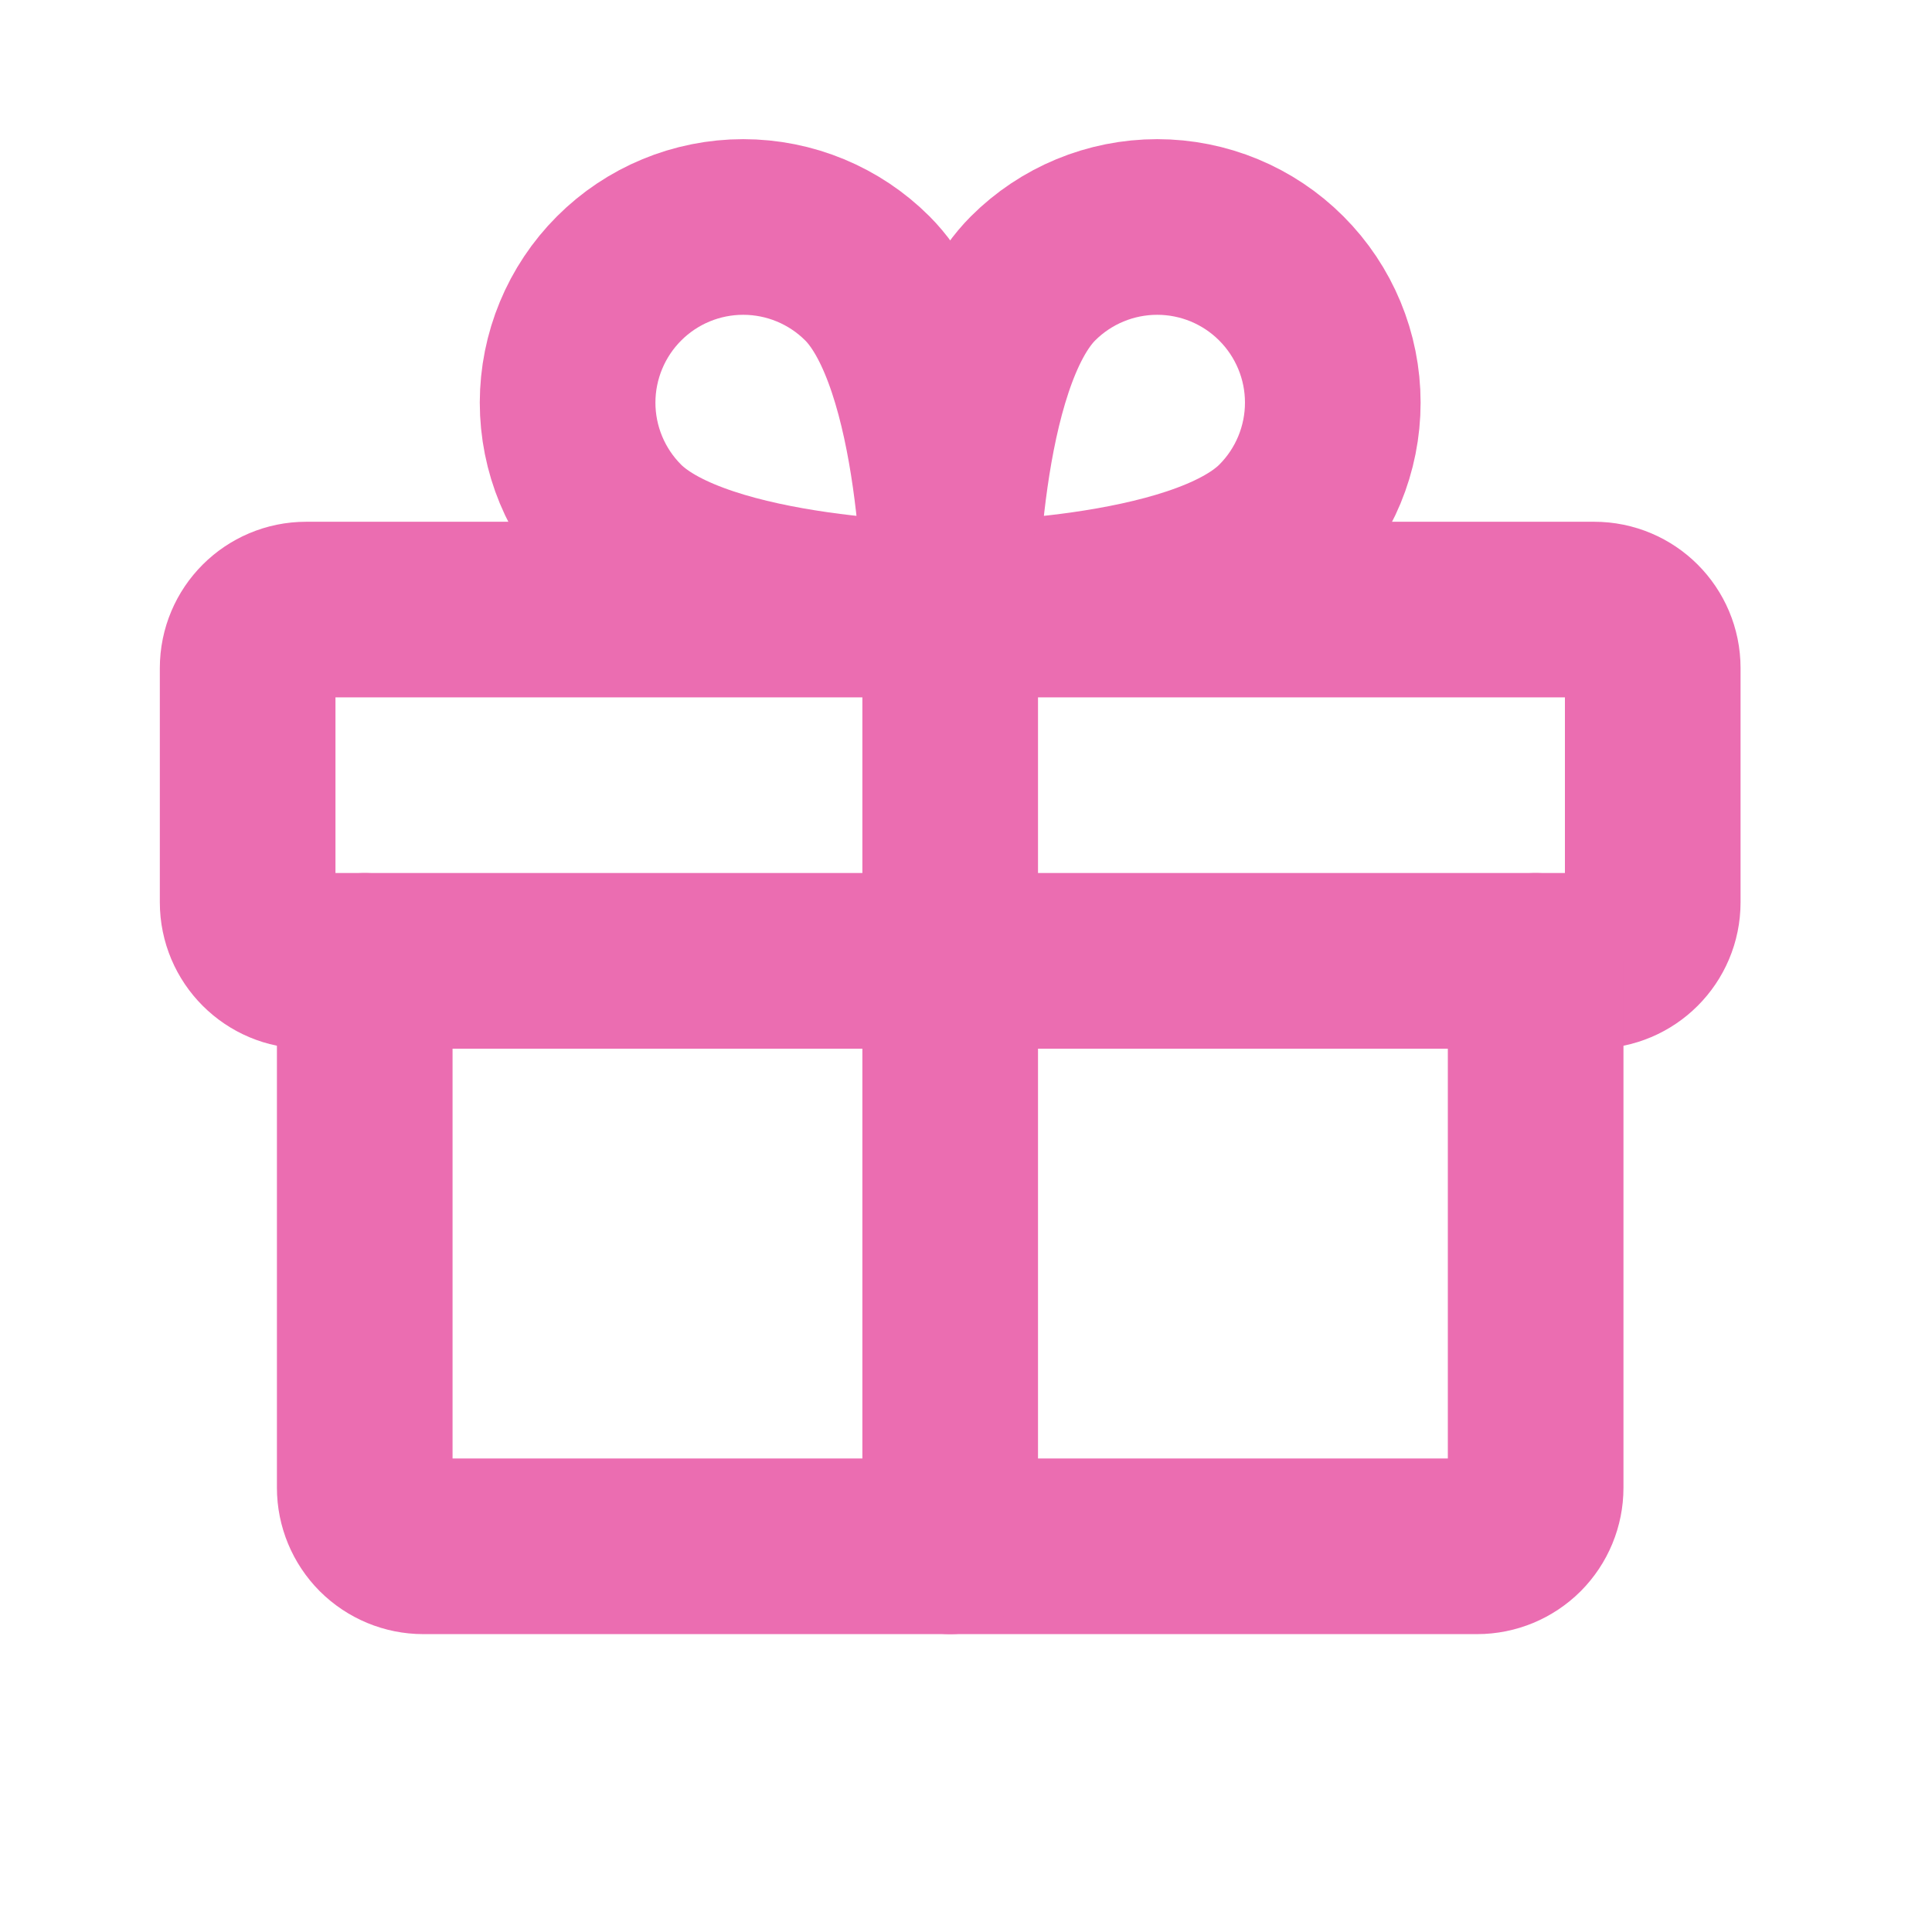
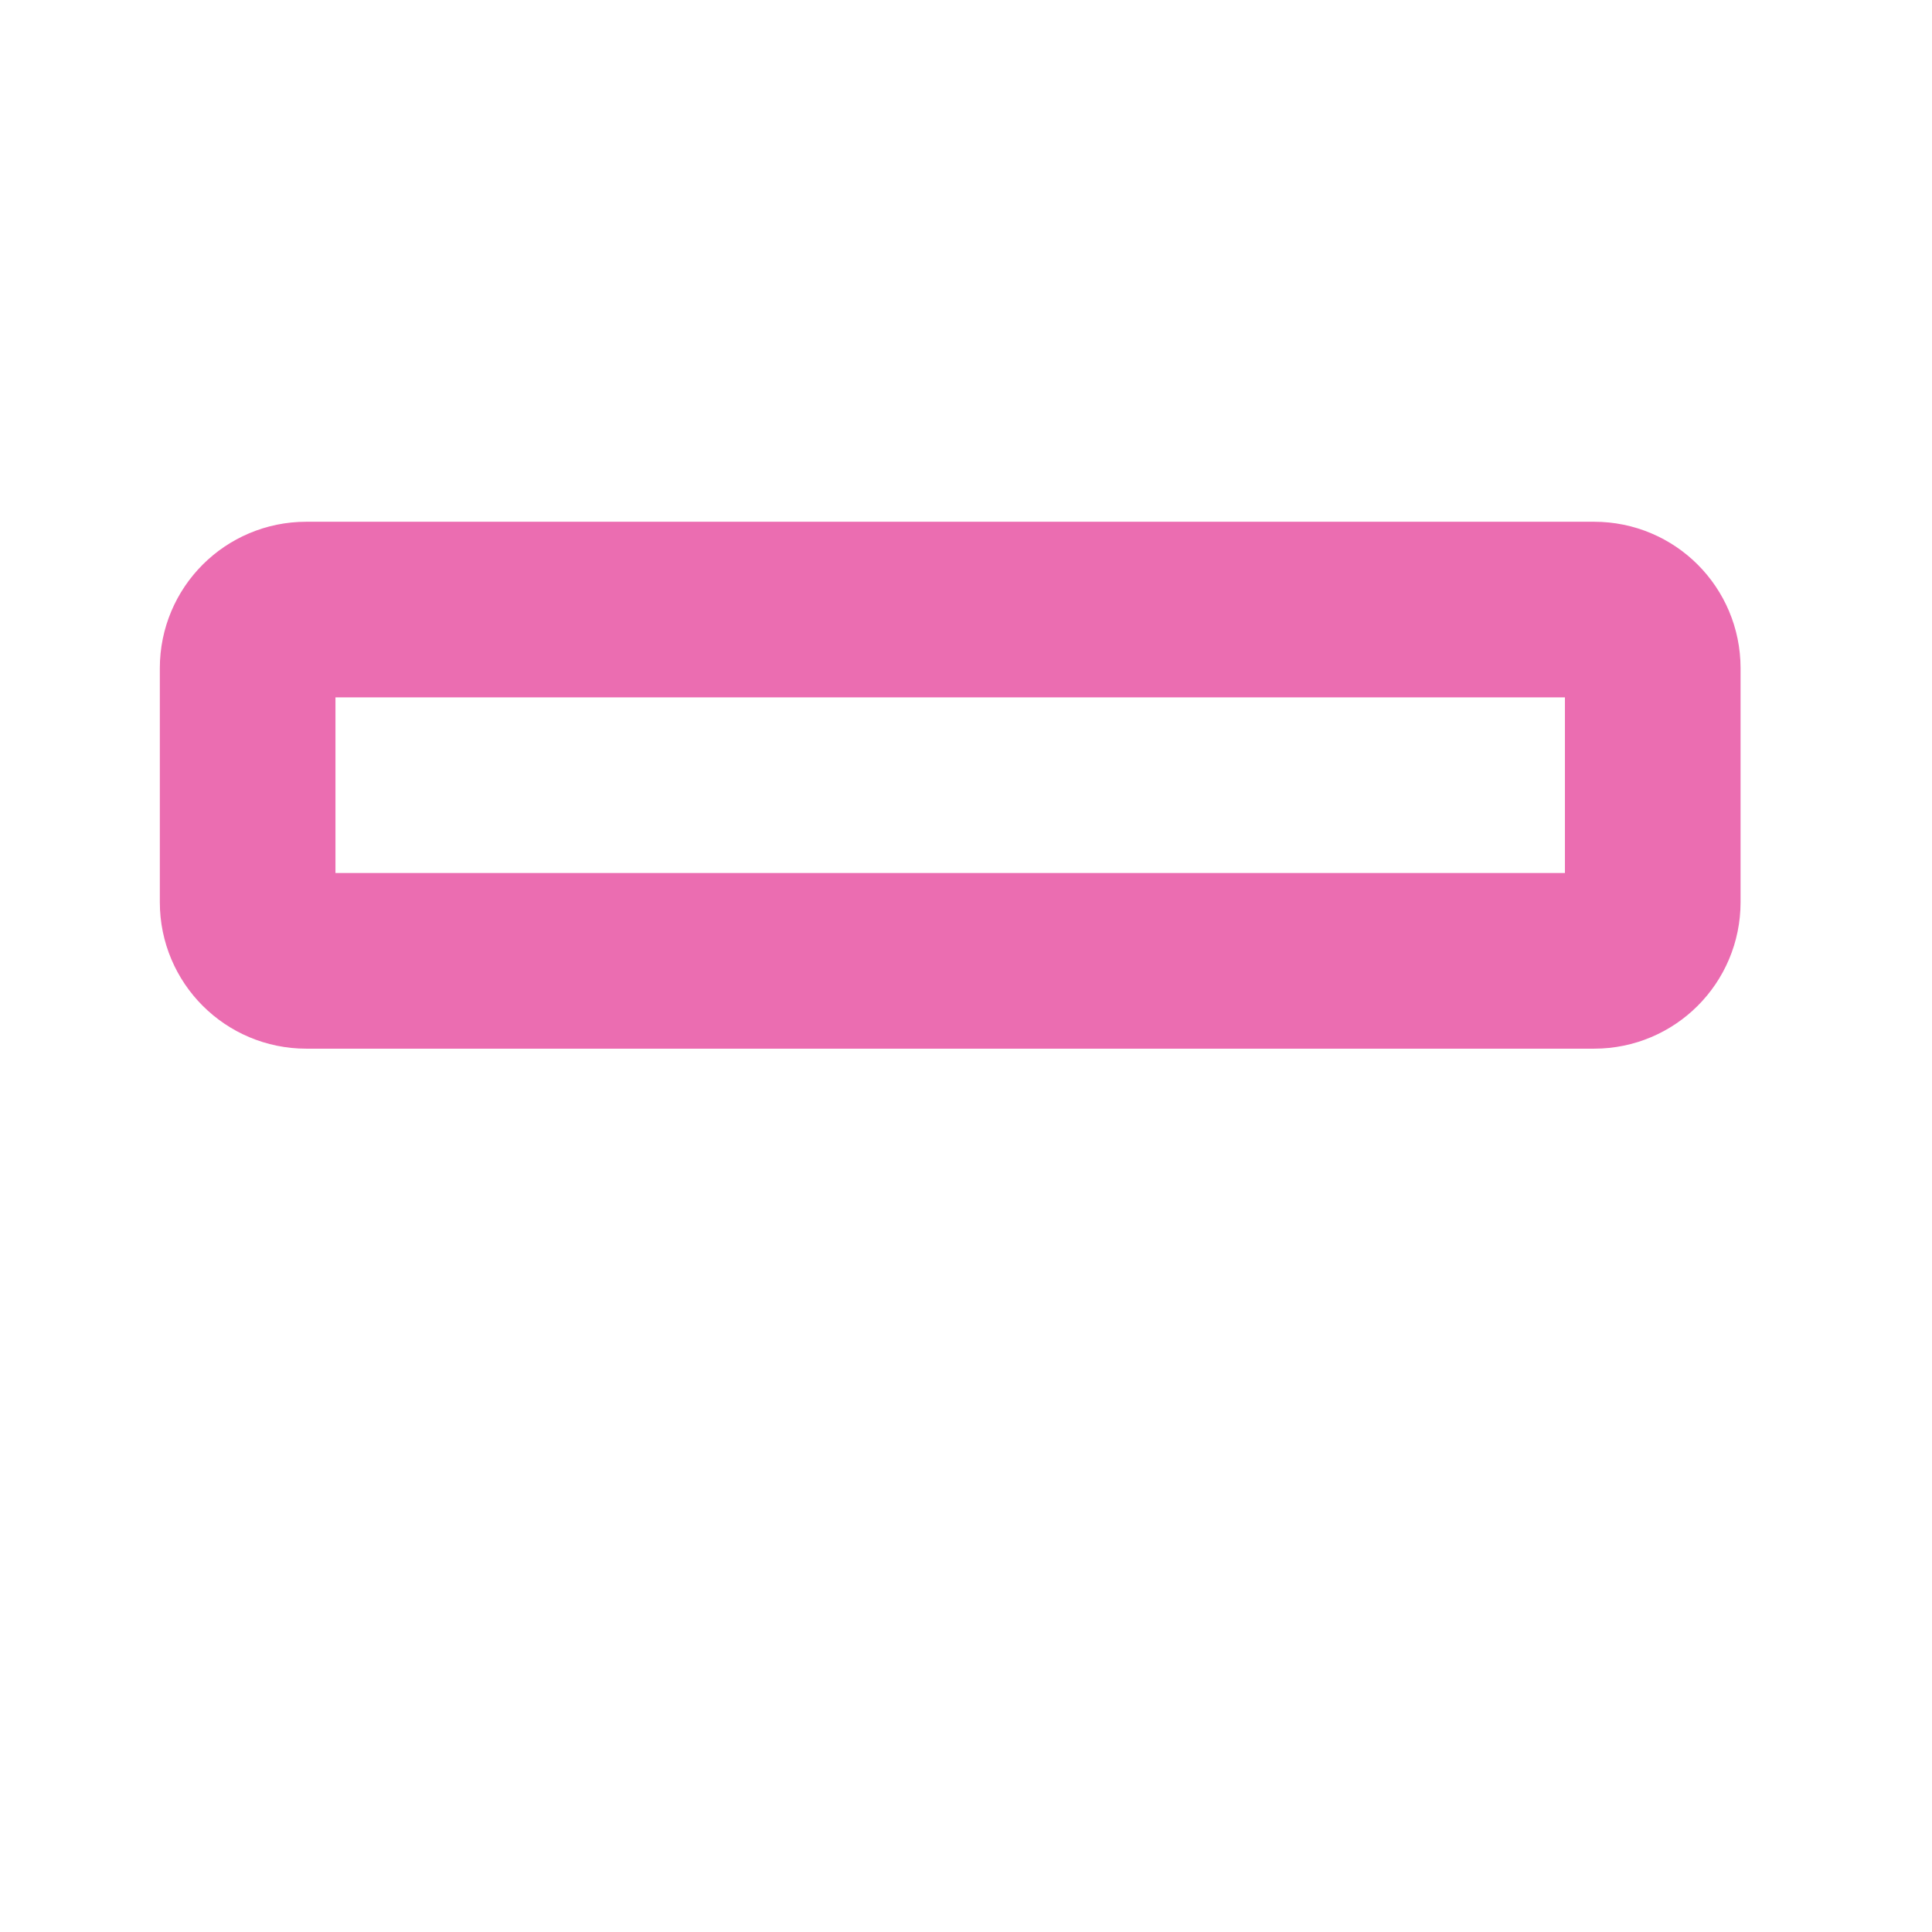
<svg xmlns="http://www.w3.org/2000/svg" width="33" height="33" viewBox="0 0 33 33" fill="none">
  <path d="M27.23 10.412H5.23C4.678 10.412 4.23 10.859 4.23 11.412V15.412C4.23 15.964 4.678 16.412 5.23 16.412H27.23C27.783 16.412 28.23 15.964 28.23 15.412V11.412C28.23 10.859 27.783 10.412 27.23 10.412Z" stroke="#EB6DB1" stroke-width="3" stroke-linecap="round" stroke-linejoin="round" />
-   <path d="M26.23 16.412V25.412C26.23 25.677 26.125 25.931 25.938 26.119C25.75 26.306 25.496 26.412 25.23 26.412H7.23C6.965 26.412 6.711 26.306 6.523 26.119C6.336 25.931 6.23 25.677 6.23 25.412V16.412" stroke="#EB6DB1" stroke-width="3" stroke-linecap="round" stroke-linejoin="round" />
-   <path d="M16.23 10.412V26.412" stroke="#EB6DB1" stroke-width="3" stroke-linecap="round" stroke-linejoin="round" />
-   <path d="M21.887 8.997C20.473 10.412 16.23 10.412 16.23 10.412C16.23 10.412 16.23 6.169 17.645 4.755C18.207 4.193 18.97 3.877 19.766 3.877C20.561 3.877 21.324 4.193 21.886 4.756C22.448 5.318 22.765 6.081 22.765 6.876C22.765 7.672 22.449 8.435 21.887 8.997V8.997Z" stroke="#EB6DB1" stroke-width="3" stroke-linecap="round" stroke-linejoin="round" />
-   <path d="M10.573 8.997C11.987 10.412 16.23 10.412 16.23 10.412C16.23 10.412 16.23 6.169 14.815 4.755C14.253 4.193 13.49 3.877 12.694 3.877C11.899 3.877 11.136 4.193 10.574 4.756C10.012 5.318 9.696 6.081 9.695 6.876C9.695 7.672 10.011 8.435 10.573 8.997V8.997Z" stroke="#EB6DB1" stroke-width="3" stroke-linecap="round" stroke-linejoin="round" />
</svg>